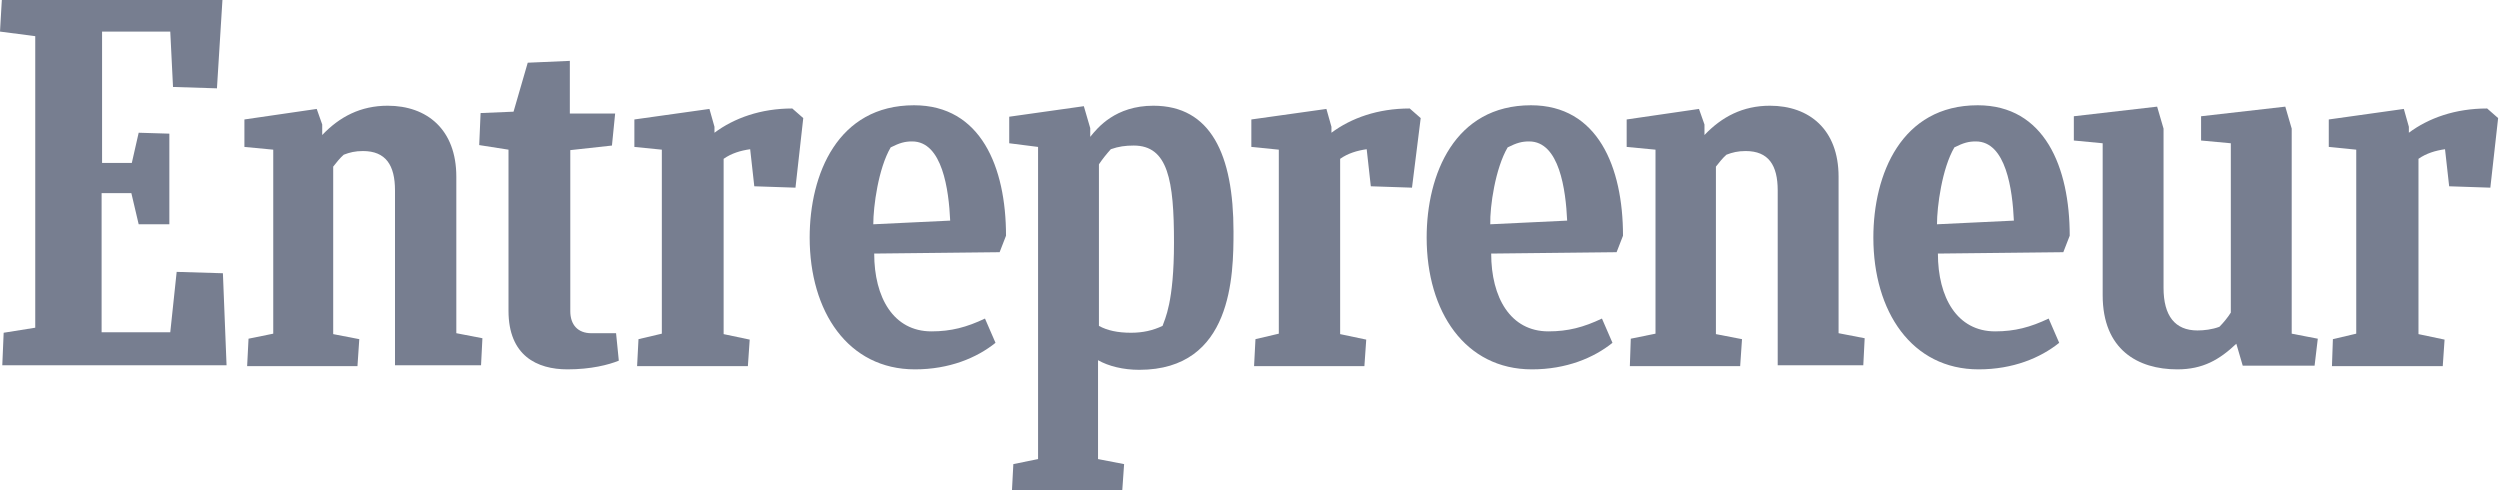
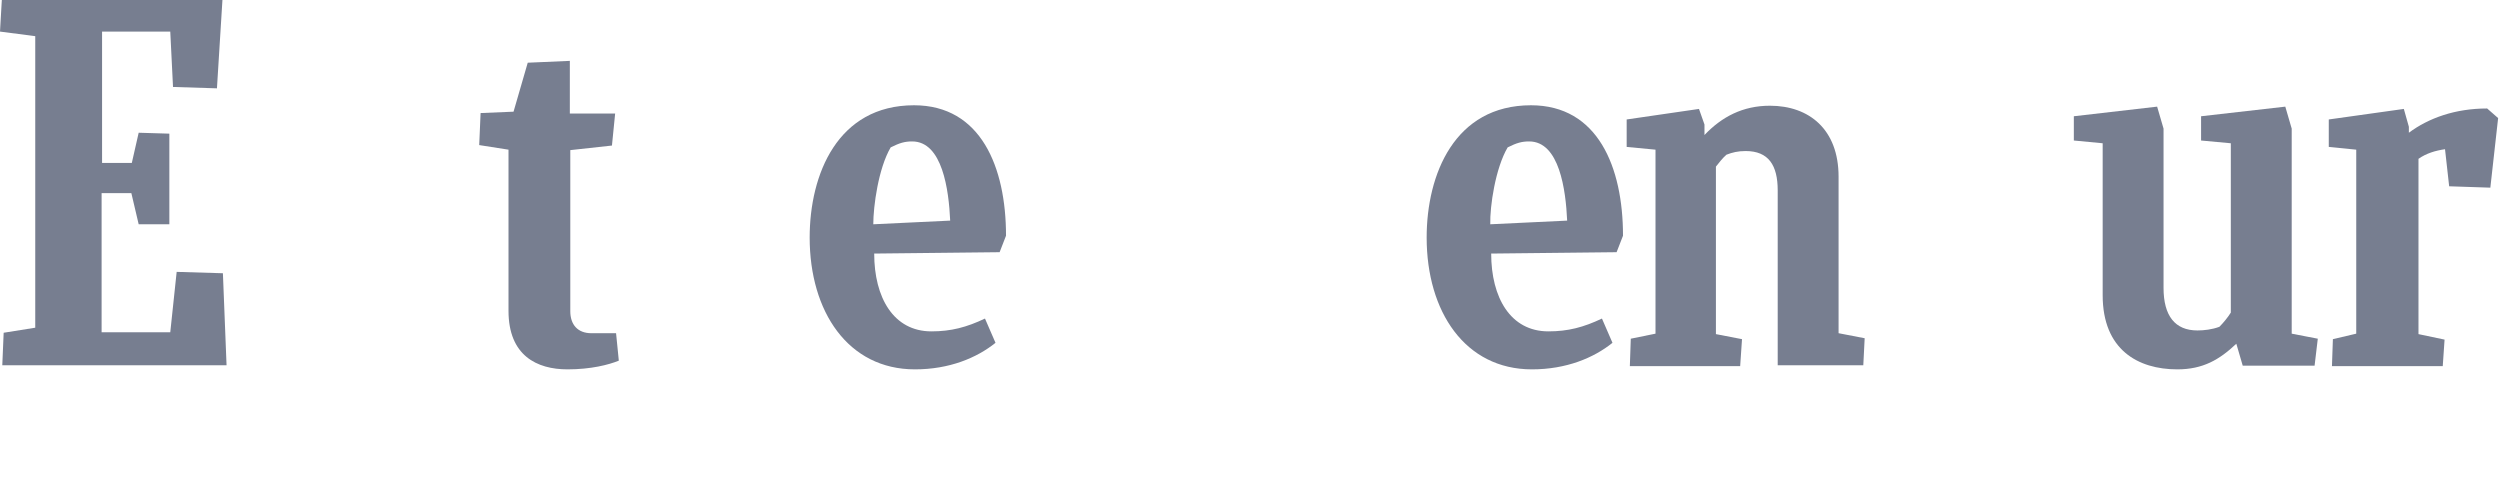
<svg xmlns="http://www.w3.org/2000/svg" width="204" height="40" viewBox="0 0 204 40" fill="none">
  <path d="M0.299 27.152L2.876 26.741V2.951L0 2.577L0.149 0H18.151L17.703 7.208L14.118 7.096L13.894 2.577H8.329V13.296H10.756L11.316 10.831L13.819 10.906V18.301H11.316L10.719 15.761H8.291V27.115H13.894L14.416 22.185L18.189 22.297L18.487 29.804H0.187L0.299 27.152Z" fill="#777E90" />
-   <path d="M20.168 29.841L20.28 27.638L22.297 27.227V12.213L19.944 11.989V9.748L25.845 8.889L26.293 10.159V11.018C27.712 9.524 29.43 8.627 31.634 8.627C34.846 8.627 37.236 10.57 37.236 14.416V27.189L39.365 27.6L39.253 29.804H32.232V15.537C32.232 13.483 31.485 12.325 29.617 12.325C28.982 12.325 28.534 12.437 28.049 12.624C27.75 12.885 27.451 13.259 27.189 13.595V27.264L29.318 27.675L29.169 29.879H20.168V29.841Z" fill="#777E90" />
  <path d="M132.997 29.841L133.072 27.638L135.089 27.227V12.213L132.736 11.989V9.748L138.637 8.889L139.085 10.159V11.018C140.504 9.524 142.222 8.627 144.426 8.627C147.638 8.627 150.028 10.57 150.028 14.416V27.189L152.157 27.6L152.045 29.804H145.061V15.537C145.061 13.483 144.314 12.325 142.446 12.325C141.811 12.325 141.363 12.437 140.878 12.624C140.579 12.885 140.28 13.259 140.019 13.595V27.264L142.148 27.675L141.998 29.879H132.997V29.841Z" fill="#777E90" />
  <path d="M50.495 29.43C49.673 29.767 48.217 30.14 46.312 30.14C43.809 30.14 41.494 29.02 41.494 25.36V12.213L39.104 11.839L39.216 9.225L41.905 9.113L43.063 5.117L46.499 4.967V9.262H50.196L49.935 11.877L46.536 12.25V25.397C46.536 26.48 47.133 27.19 48.254 27.19H50.271L50.495 29.43Z" fill="#777E90" />
  <path d="M190.289 29.841L190.364 27.675L192.269 27.227V12.213L190.028 11.989V9.748L196.153 8.889L196.564 10.345V10.831C198.17 9.636 200.336 8.852 202.951 8.852L203.847 9.636L203.212 15.313L199.851 15.201L199.514 12.176C198.73 12.288 197.983 12.512 197.348 12.96V27.264L199.477 27.712L199.328 29.879H190.289V29.841Z" fill="#777E90" />
-   <path d="M102.334 29.841L102.446 27.675L104.351 27.227V12.213L102.11 11.989V9.748L108.235 8.889L108.646 10.345V10.831C110.252 9.636 112.418 8.852 115.033 8.852L115.929 9.636L115.219 15.313L111.858 15.201L111.522 12.176C110.738 12.288 109.991 12.512 109.356 12.96V27.264L111.485 27.712L111.335 29.879H102.334V29.841Z" fill="#777E90" />
-   <path d="M51.989 29.841L52.101 27.675L54.006 27.227V12.213L51.765 11.989V9.748L57.89 8.889L58.301 10.345V10.831C59.907 9.636 62.073 8.852 64.65 8.852L65.546 9.636L64.911 15.313L61.55 15.201L61.214 12.176C60.429 12.288 59.682 12.512 59.048 12.96V27.264L61.176 27.712L61.027 29.879H51.989V29.841Z" fill="#777E90" />
  <path d="M71.335 20.691C71.335 24.276 72.904 27.04 76.004 27.04C77.61 27.04 78.879 26.704 80.374 25.994L81.233 27.974C79.701 29.206 77.46 30.14 74.659 30.14C69.206 30.14 66.069 25.434 66.069 19.384C66.069 14.23 68.347 8.59 74.585 8.59C80.037 8.59 82.091 13.632 82.091 19.234L81.569 20.579L71.335 20.691ZM71.26 18.301L77.535 18.002C77.423 15.499 76.9 11.541 74.435 11.541C73.838 11.541 73.427 11.653 72.68 12.026C71.671 13.744 71.26 16.844 71.26 18.301Z" fill="#777E90" />
-   <path d="M158.133 20.691C158.133 24.276 159.701 27.04 162.801 27.04C164.407 27.04 165.677 26.704 167.171 25.994L168.03 27.974C166.499 29.206 164.258 30.14 161.457 30.14C156.004 30.14 152.866 25.434 152.866 19.384C152.866 14.23 155.145 8.59 161.382 8.59C166.835 8.59 168.889 13.632 168.889 19.234L168.366 20.579L158.133 20.691ZM158.058 18.301L164.332 18.002C164.22 15.499 163.697 11.541 161.232 11.541C160.635 11.541 160.224 11.653 159.477 12.026C158.469 13.744 158.058 16.844 158.058 18.301Z" fill="#777E90" />
  <path d="M121.681 20.691C121.681 24.276 123.249 27.04 126.349 27.04C127.955 27.04 129.225 26.704 130.719 25.994L131.578 27.974C130.047 29.206 127.806 30.14 125.005 30.14C119.552 30.14 116.415 25.434 116.415 19.384C116.415 14.23 118.693 8.59 124.93 8.59C130.383 8.59 132.437 13.632 132.437 19.234L131.914 20.579L121.681 20.691ZM121.606 18.301L127.88 18.002C127.768 15.499 127.246 11.541 124.781 11.541C124.183 11.541 123.772 11.653 123.025 12.026C122.017 13.744 121.569 16.844 121.606 18.301Z" fill="#777E90" />
  <path d="M183.007 29.841L182.484 28.049C181.102 29.356 179.757 30.14 177.666 30.14C174.454 30.14 171.578 28.534 171.578 24.09V11.69L169.225 11.466V9.486L176.022 8.702L176.545 10.495V23.492C176.545 25.77 177.479 26.965 179.309 26.965C179.832 26.965 180.504 26.891 181.102 26.667C181.438 26.331 181.774 25.92 182.035 25.509V11.69L179.608 11.466V9.486L186.48 8.702L187.003 10.495V27.227L189.132 27.638L188.87 29.841H183.007Z" fill="#777E90" />
-   <path d="M92.288 27.152C91.204 27.152 90.346 26.965 89.673 26.592V13.408C89.972 12.96 90.308 12.549 90.644 12.175C91.279 11.951 91.839 11.877 92.512 11.877C95.313 11.877 95.798 14.715 95.798 19.795C95.798 24.687 95.051 26.032 94.865 26.592C94.08 26.965 93.259 27.152 92.288 27.152ZM100.654 18.898C100.654 12.586 98.786 8.627 94.118 8.627C91.018 8.627 89.561 10.42 88.964 11.167V10.457L88.441 8.665L82.353 9.524V11.69L84.706 11.989V37.46L82.689 37.871L82.577 40H91.578L91.727 37.871L89.599 37.46V29.393C90.457 29.879 91.653 30.177 92.96 30.177C100.579 30.177 100.654 22.446 100.654 18.898Z" fill="#777E90" />
</svg>